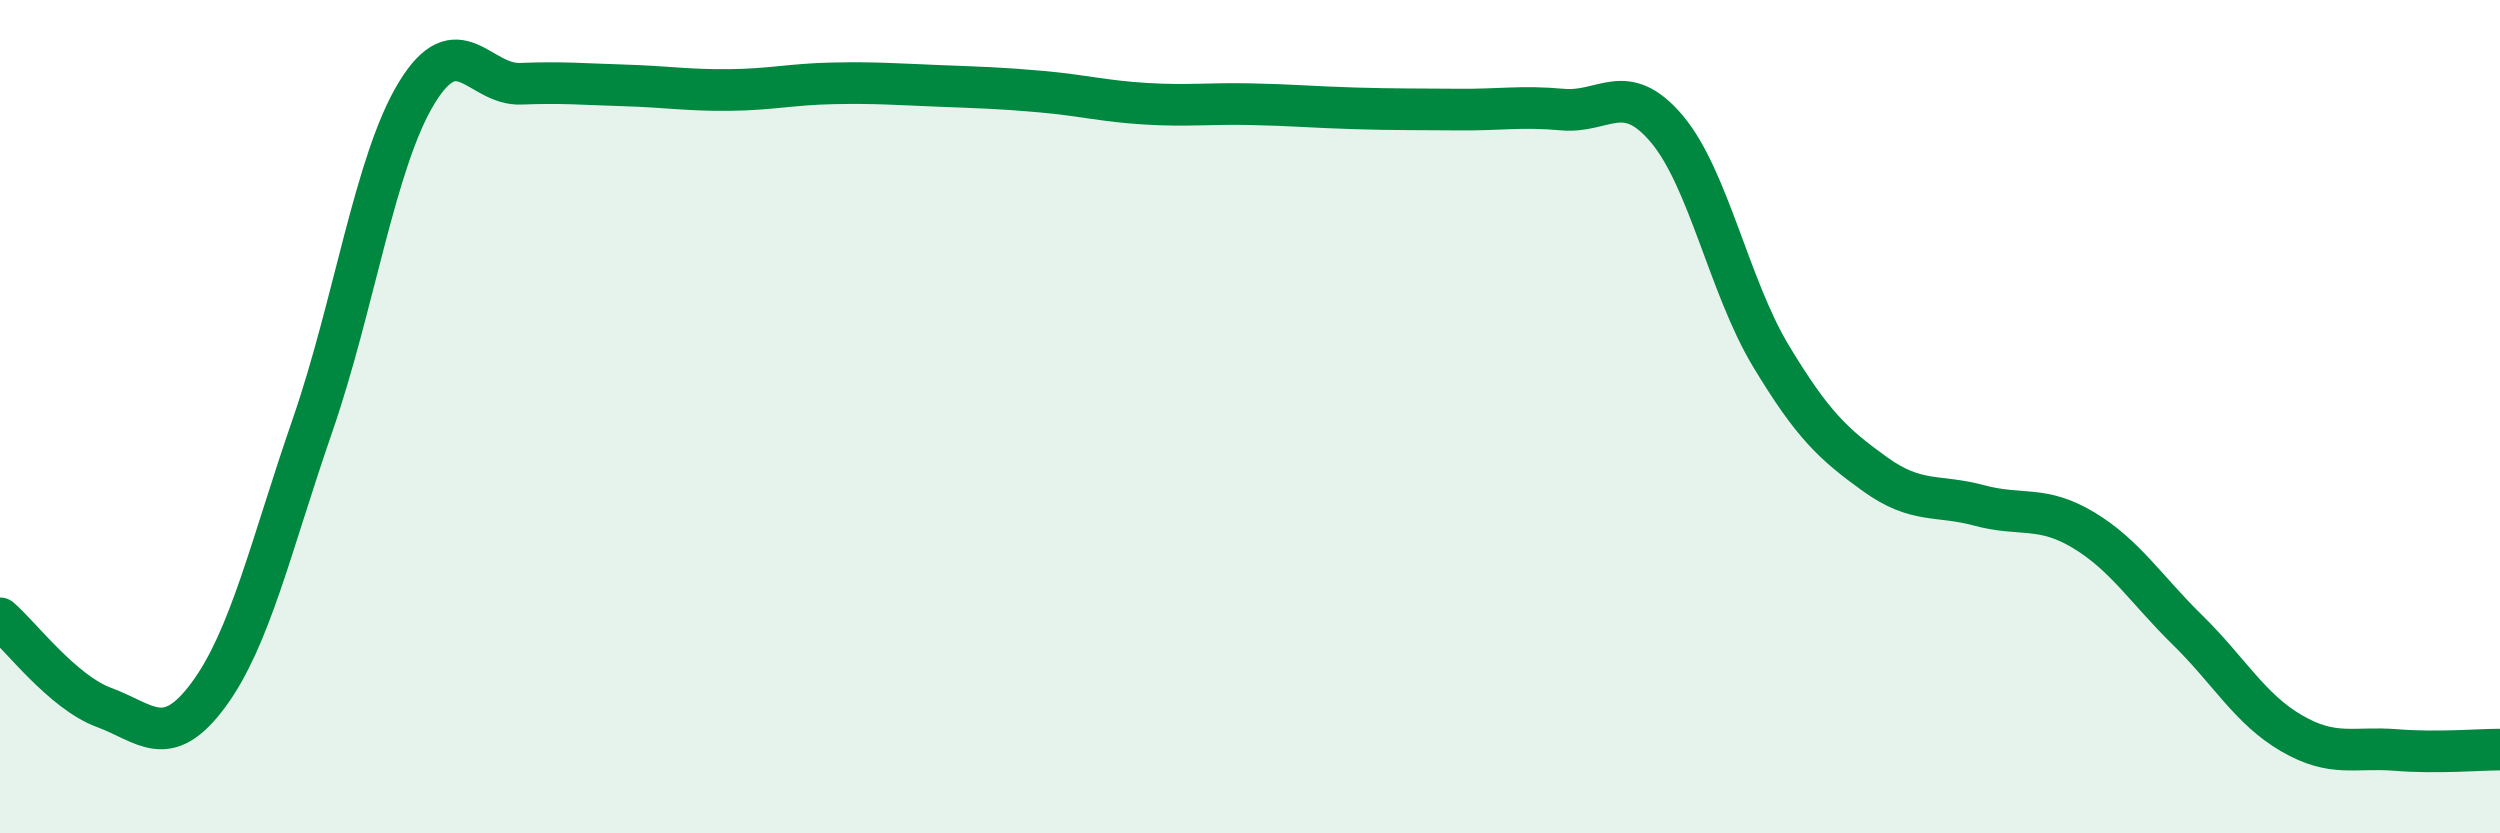
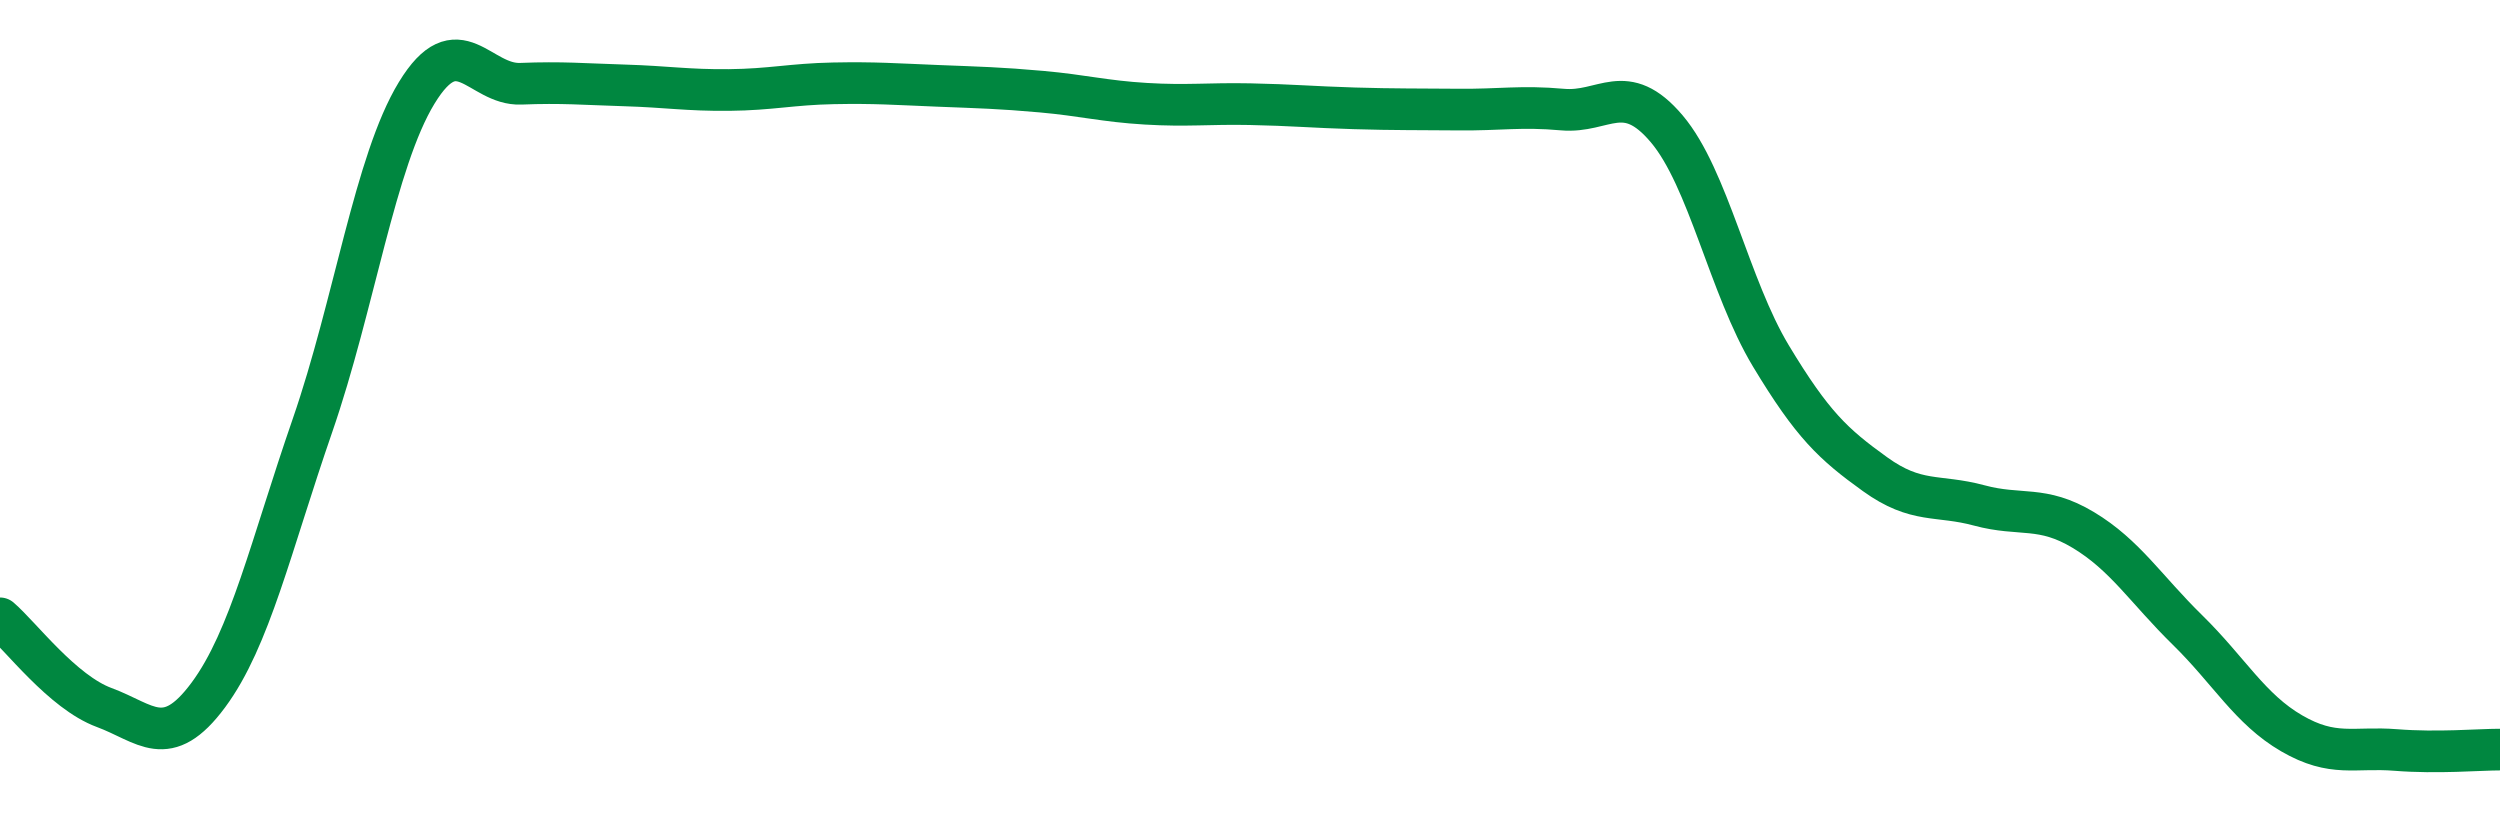
<svg xmlns="http://www.w3.org/2000/svg" width="60" height="20" viewBox="0 0 60 20">
-   <path d="M 0,14.84 C 0.5,15.27 1.5,16.61 2.5,16.98 C 3.5,17.35 4,18.03 5,16.68 C 6,15.33 6.5,13.1 7.5,10.21 C 8.5,7.32 9,3.87 10,2.23 C 11,0.59 11.5,2.05 12.5,2.01 C 13.5,1.97 14,2.02 15,2.05 C 16,2.08 16.5,2.17 17.5,2.16 C 18.5,2.15 19,2.02 20,2 C 21,1.98 21.5,2.02 22.5,2.06 C 23.5,2.1 24,2.11 25,2.2 C 26,2.29 26.5,2.43 27.5,2.49 C 28.5,2.55 29,2.48 30,2.5 C 31,2.52 31.5,2.57 32.5,2.6 C 33.5,2.63 34,2.62 35,2.63 C 36,2.64 36.5,2.54 37.5,2.63 C 38.5,2.72 39,1.91 40,3.09 C 41,4.27 41.5,6.88 42.5,8.54 C 43.5,10.2 44,10.66 45,11.38 C 46,12.1 46.5,11.86 47.5,12.13 C 48.5,12.4 49,12.12 50,12.72 C 51,13.32 51.5,14.14 52.5,15.12 C 53.5,16.1 54,17.02 55,17.6 C 56,18.18 56.5,17.92 57.5,18 C 58.5,18.08 59.5,17.99 60,17.99L60 20L0 20Z" fill="#008740" opacity="0.1" stroke-linecap="round" stroke-linejoin="round" />
  <path d="M 0,14.84 C 0.5,15.27 1.5,16.61 2.5,16.98 C 3.5,17.35 4,18.03 5,16.68 C 6,15.33 6.5,13.1 7.5,10.21 C 8.5,7.32 9,3.87 10,2.23 C 11,0.59 11.5,2.05 12.5,2.01 C 13.5,1.97 14,2.02 15,2.05 C 16,2.08 16.5,2.17 17.5,2.16 C 18.5,2.15 19,2.02 20,2 C 21,1.98 21.5,2.02 22.5,2.06 C 23.5,2.1 24,2.11 25,2.2 C 26,2.29 26.5,2.43 27.5,2.49 C 28.5,2.55 29,2.48 30,2.5 C 31,2.52 31.5,2.57 32.5,2.6 C 33.5,2.63 34,2.62 35,2.63 C 36,2.64 36.5,2.54 37.5,2.63 C 38.5,2.72 39,1.91 40,3.09 C 41,4.27 41.5,6.88 42.5,8.54 C 43.5,10.2 44,10.66 45,11.38 C 46,12.1 46.5,11.86 47.5,12.13 C 48.5,12.4 49,12.12 50,12.72 C 51,13.32 51.5,14.14 52.5,15.12 C 53.5,16.1 54,17.02 55,17.6 C 56,18.18 56.5,17.92 57.5,18 C 58.5,18.08 59.5,17.99 60,17.99" stroke="#008740" stroke-width="1" fill="none" stroke-linecap="round" stroke-linejoin="round" />
</svg>